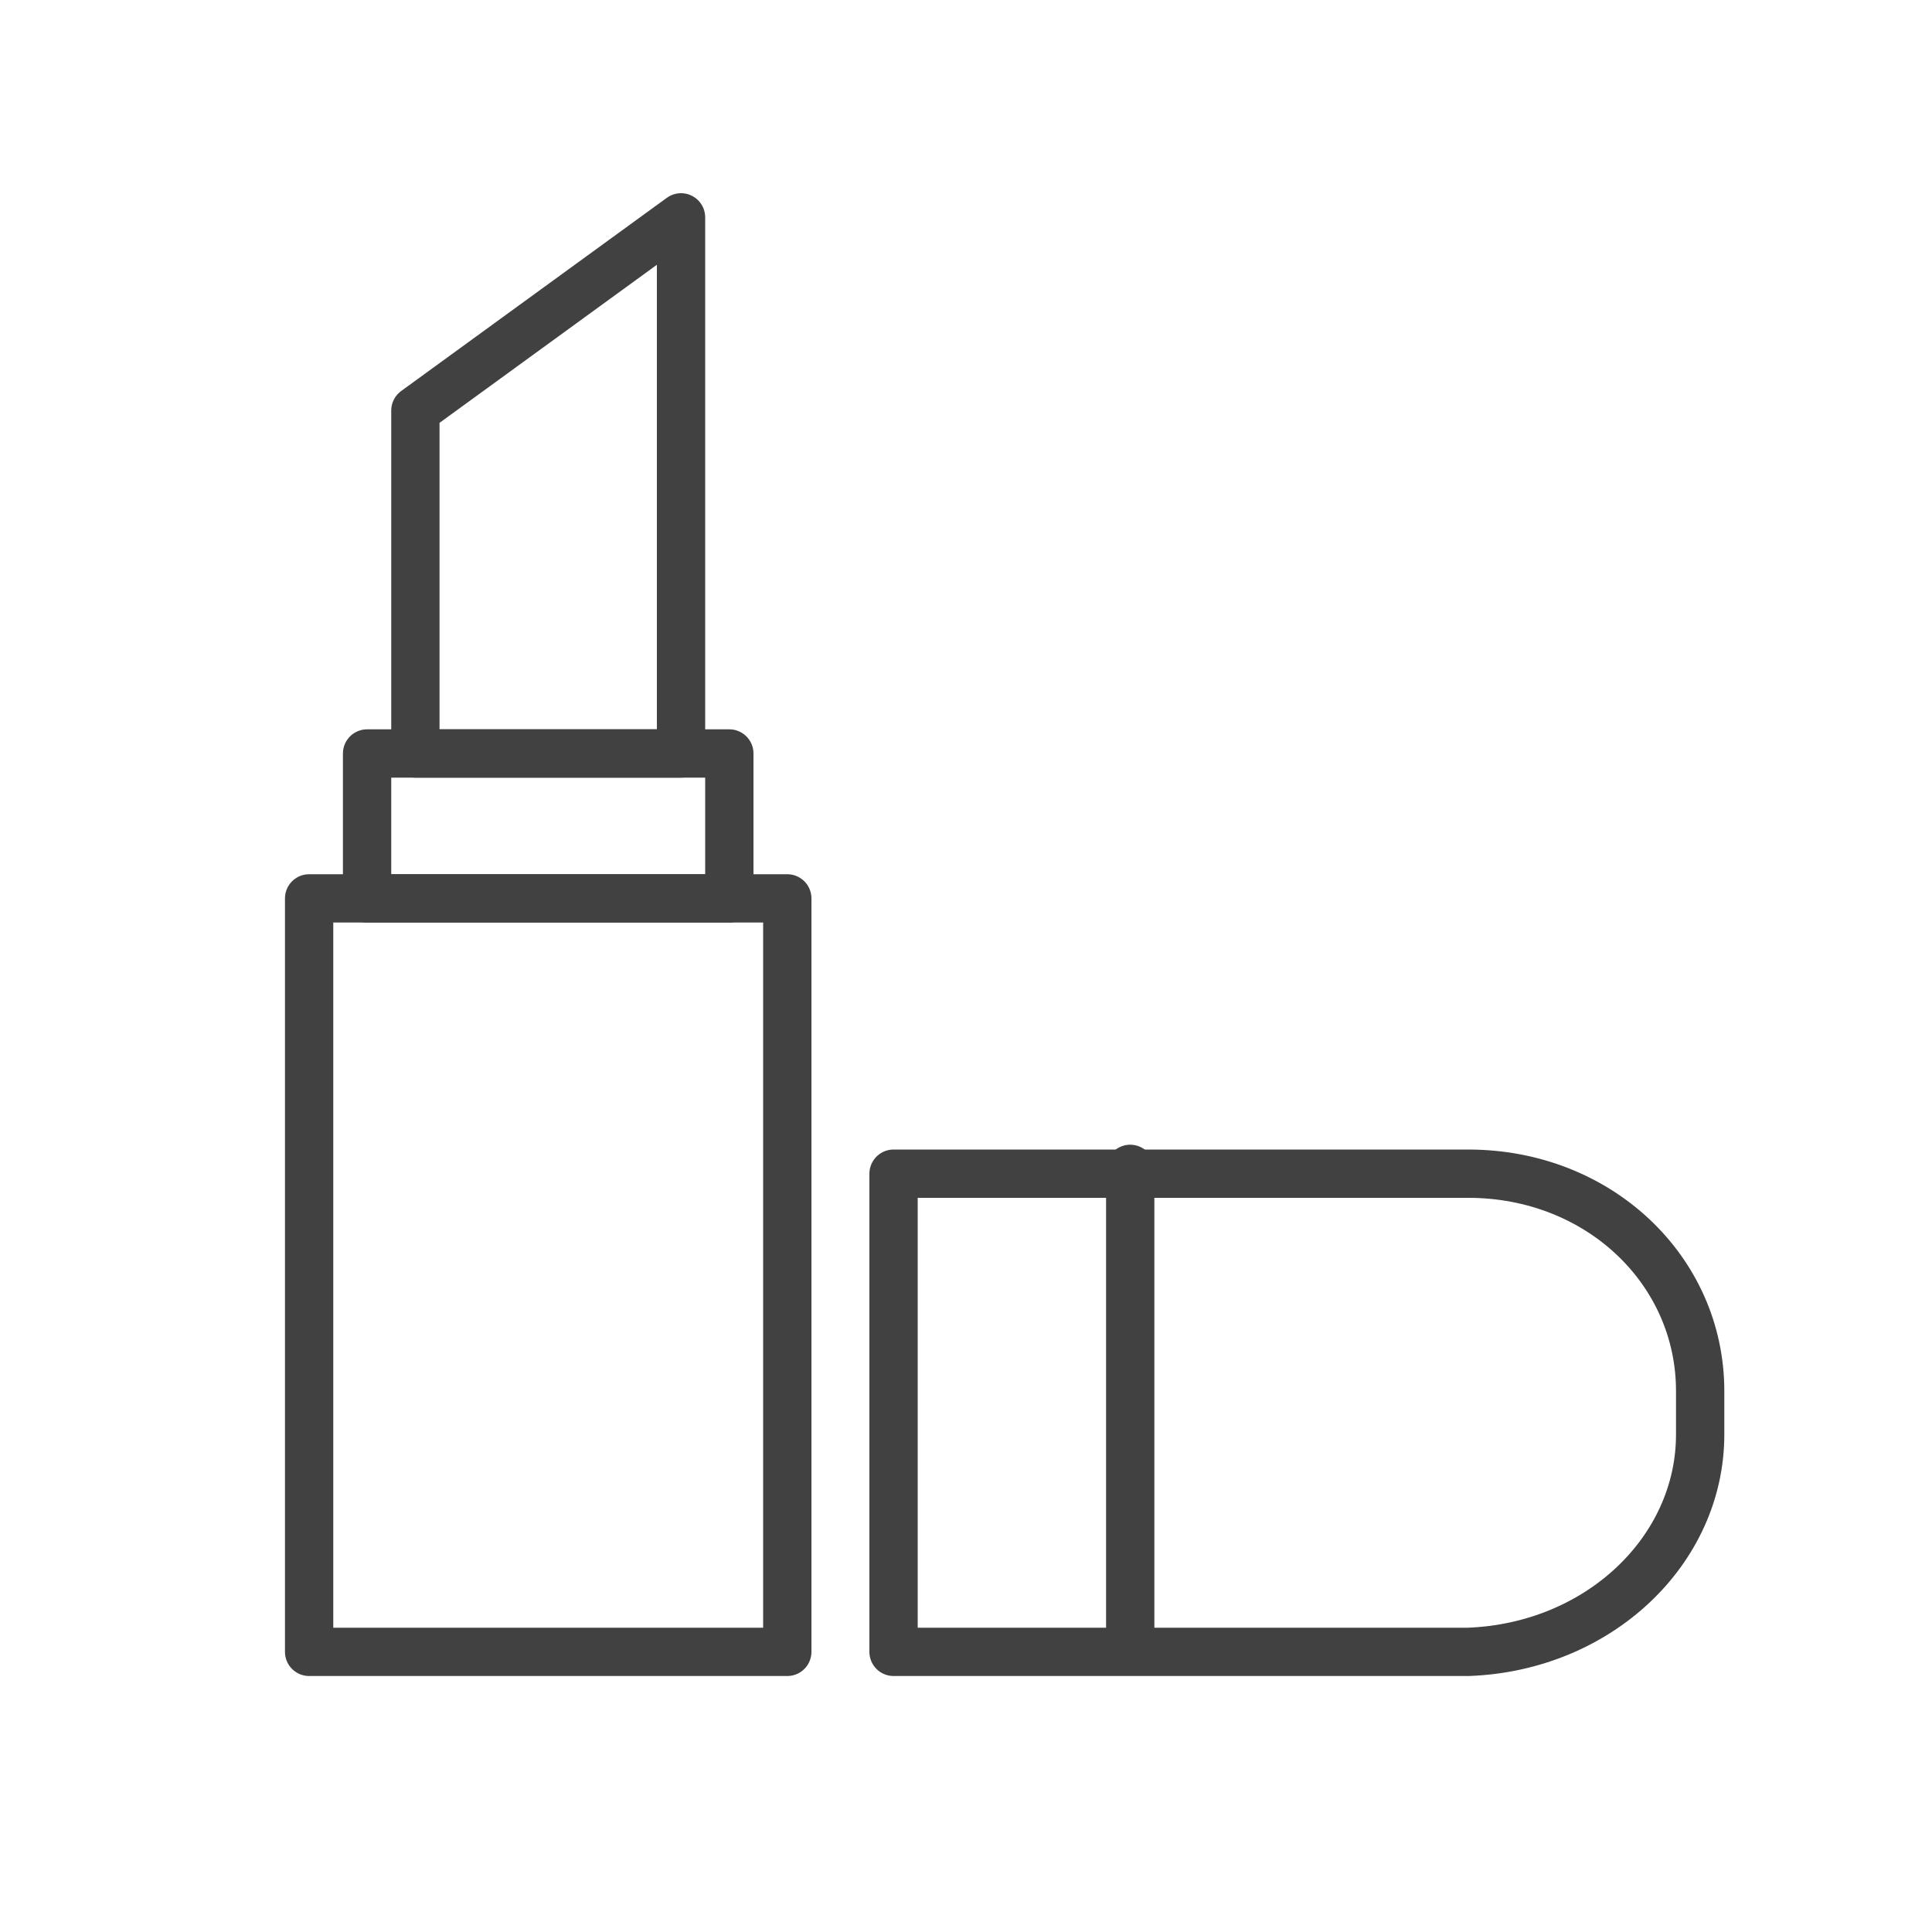
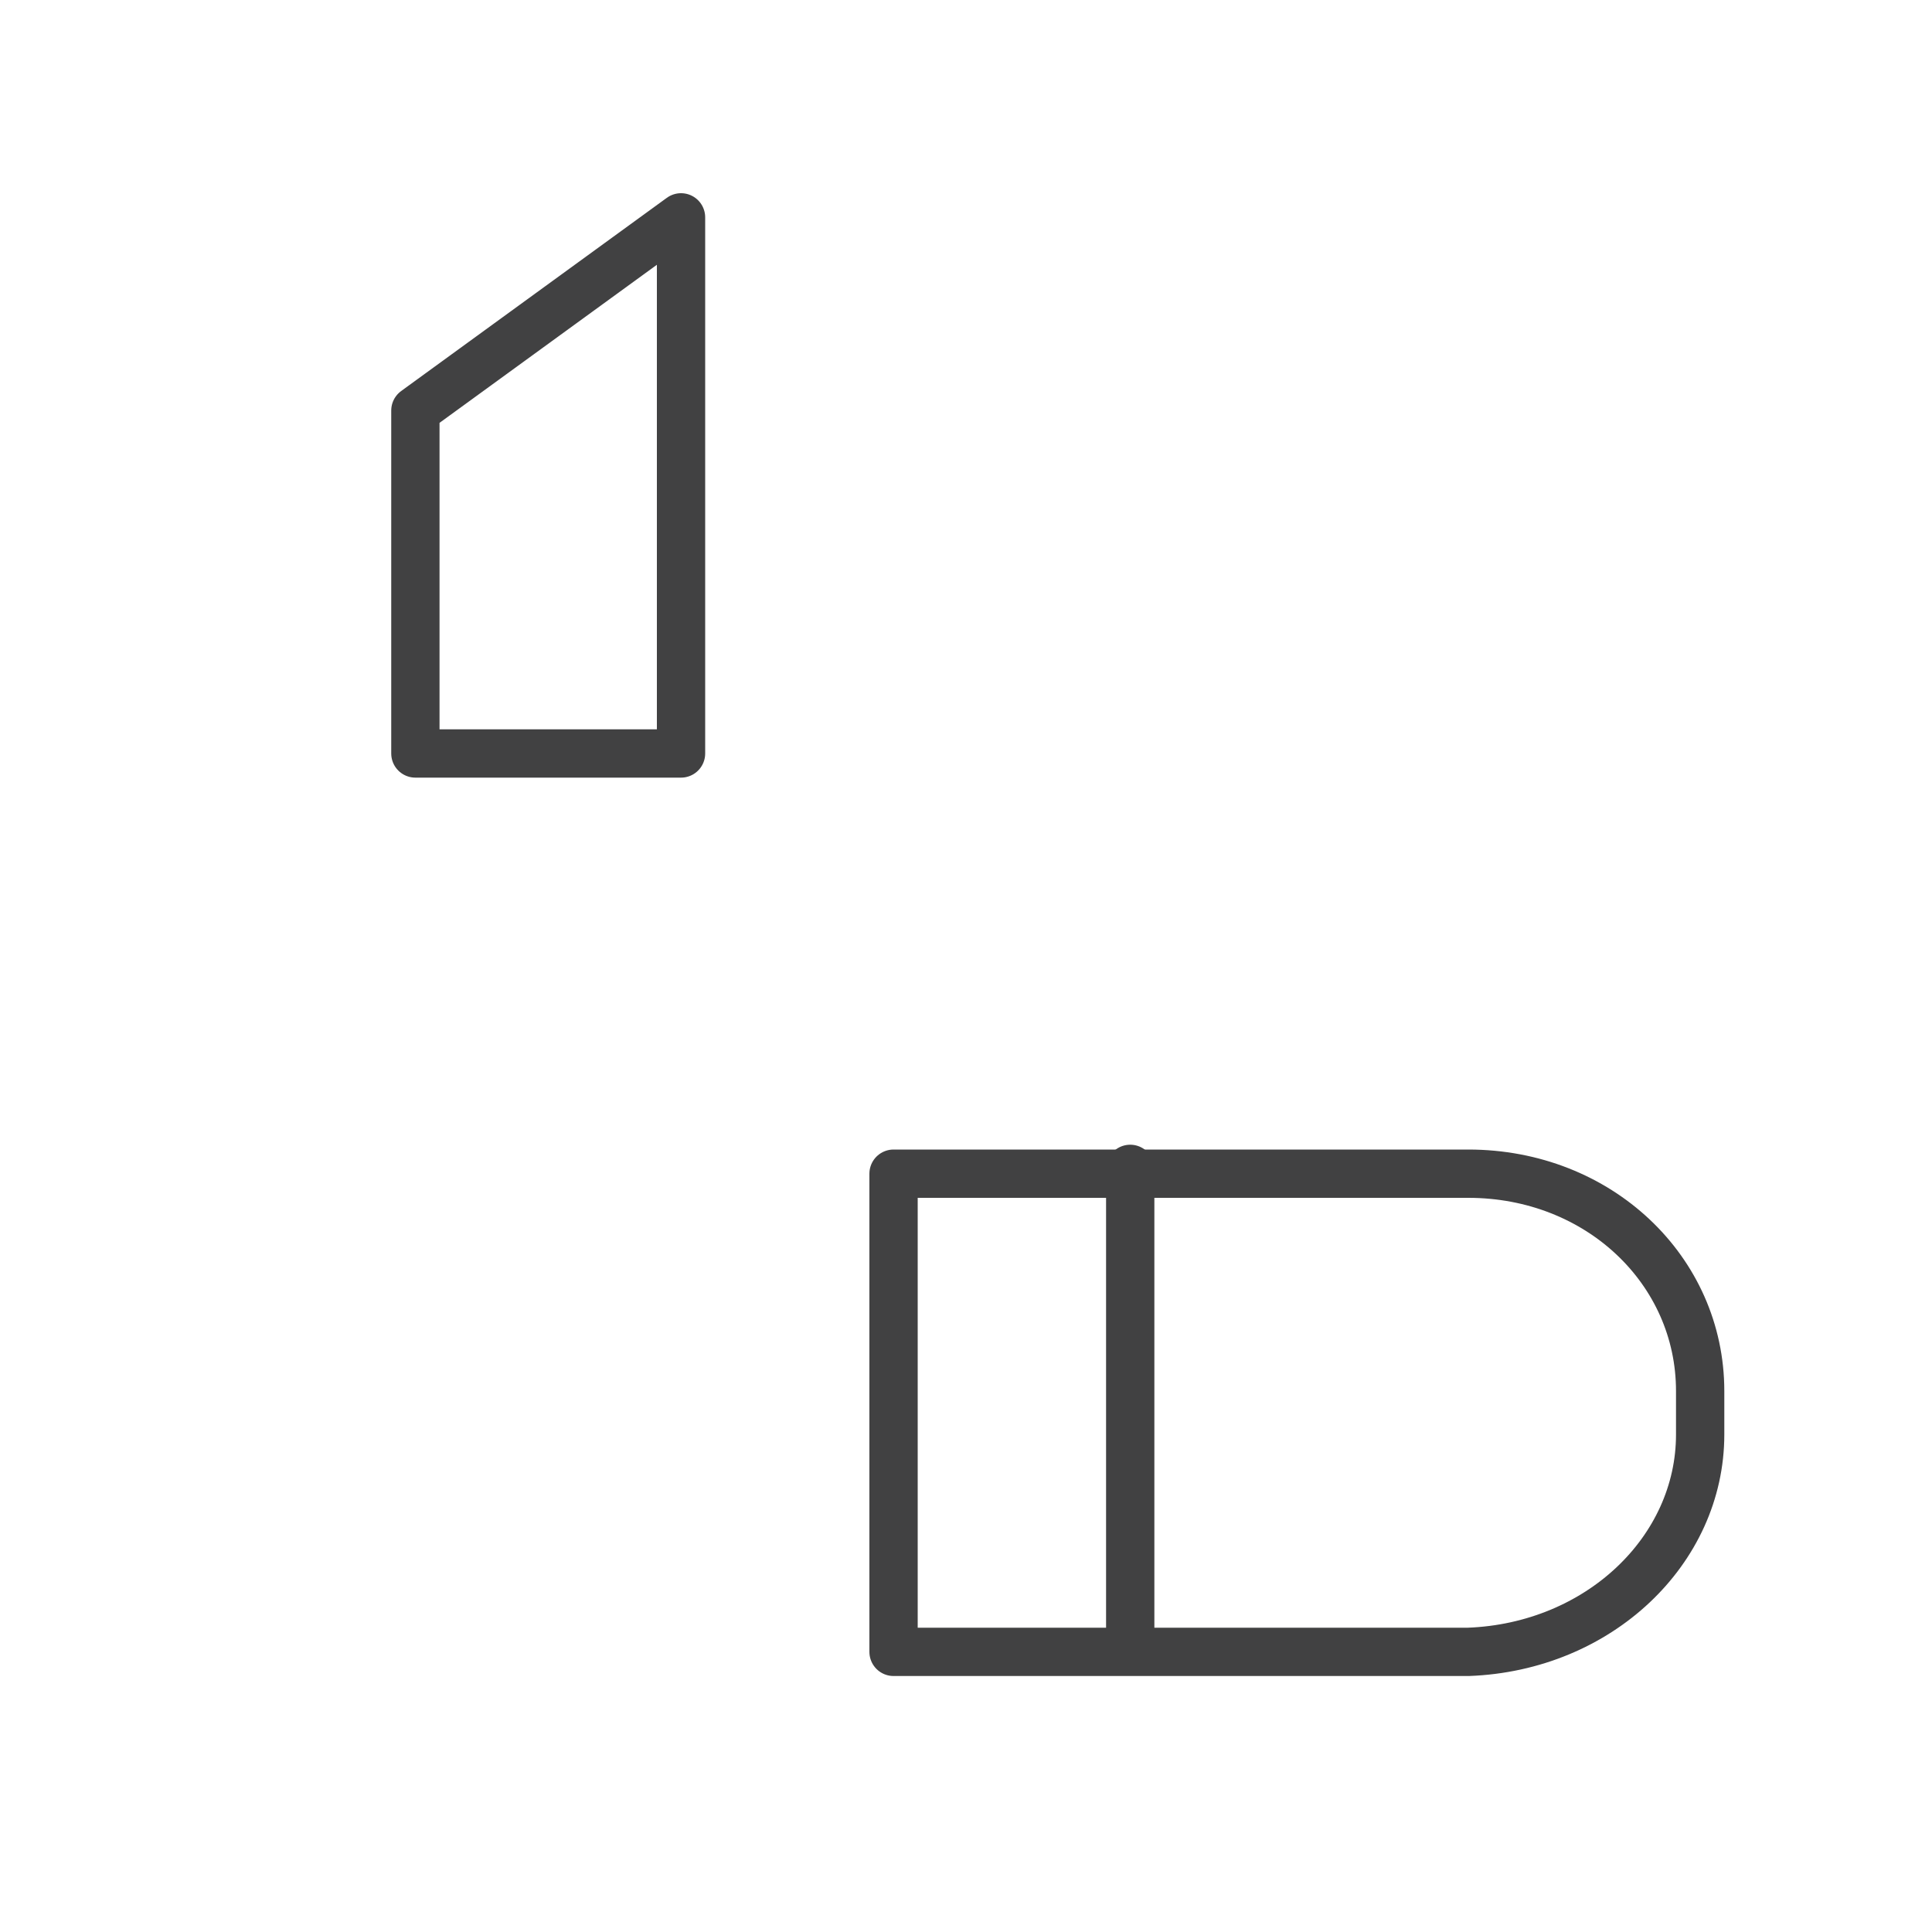
<svg xmlns="http://www.w3.org/2000/svg" version="1.1" id="Layer_1" x="0px" y="0px" viewBox="0 0 40 40" style="enable-background:new 0 0 40 40;" xml:space="preserve">
  <style type="text/css">
	.st0{fill:none;stroke:#414142;stroke-linecap:round;stroke-linejoin:round;stroke-miterlimit:10;}
</style>
  <g>
    <g>
      <path class="st0" d="M4.8,35.5" />
      <polygon class="st0" points="14.1,4.5 8.6,8.5 8.6,15.6 14.1,15.6   " />
-       <rect x="7.6" y="15.6" class="st0" width="7.5" height="3" />
-       <rect x="6.4" y="18.6" class="st0" width="9.9" height="15.6" />
    </g>
    <g>
      <path class="st0" d="M35.2,29.7v-0.9c0-2.5-2.1-4.5-4.8-4.5h-7.1h-4.8v9.9h4.8h7.1C33.1,34.1,35.2,32.1,35.2,29.7z" />
      <line class="st0" x1="23.4" y1="24.2" x2="23.4" y2="34.1" />
    </g>
  </g>
</svg>